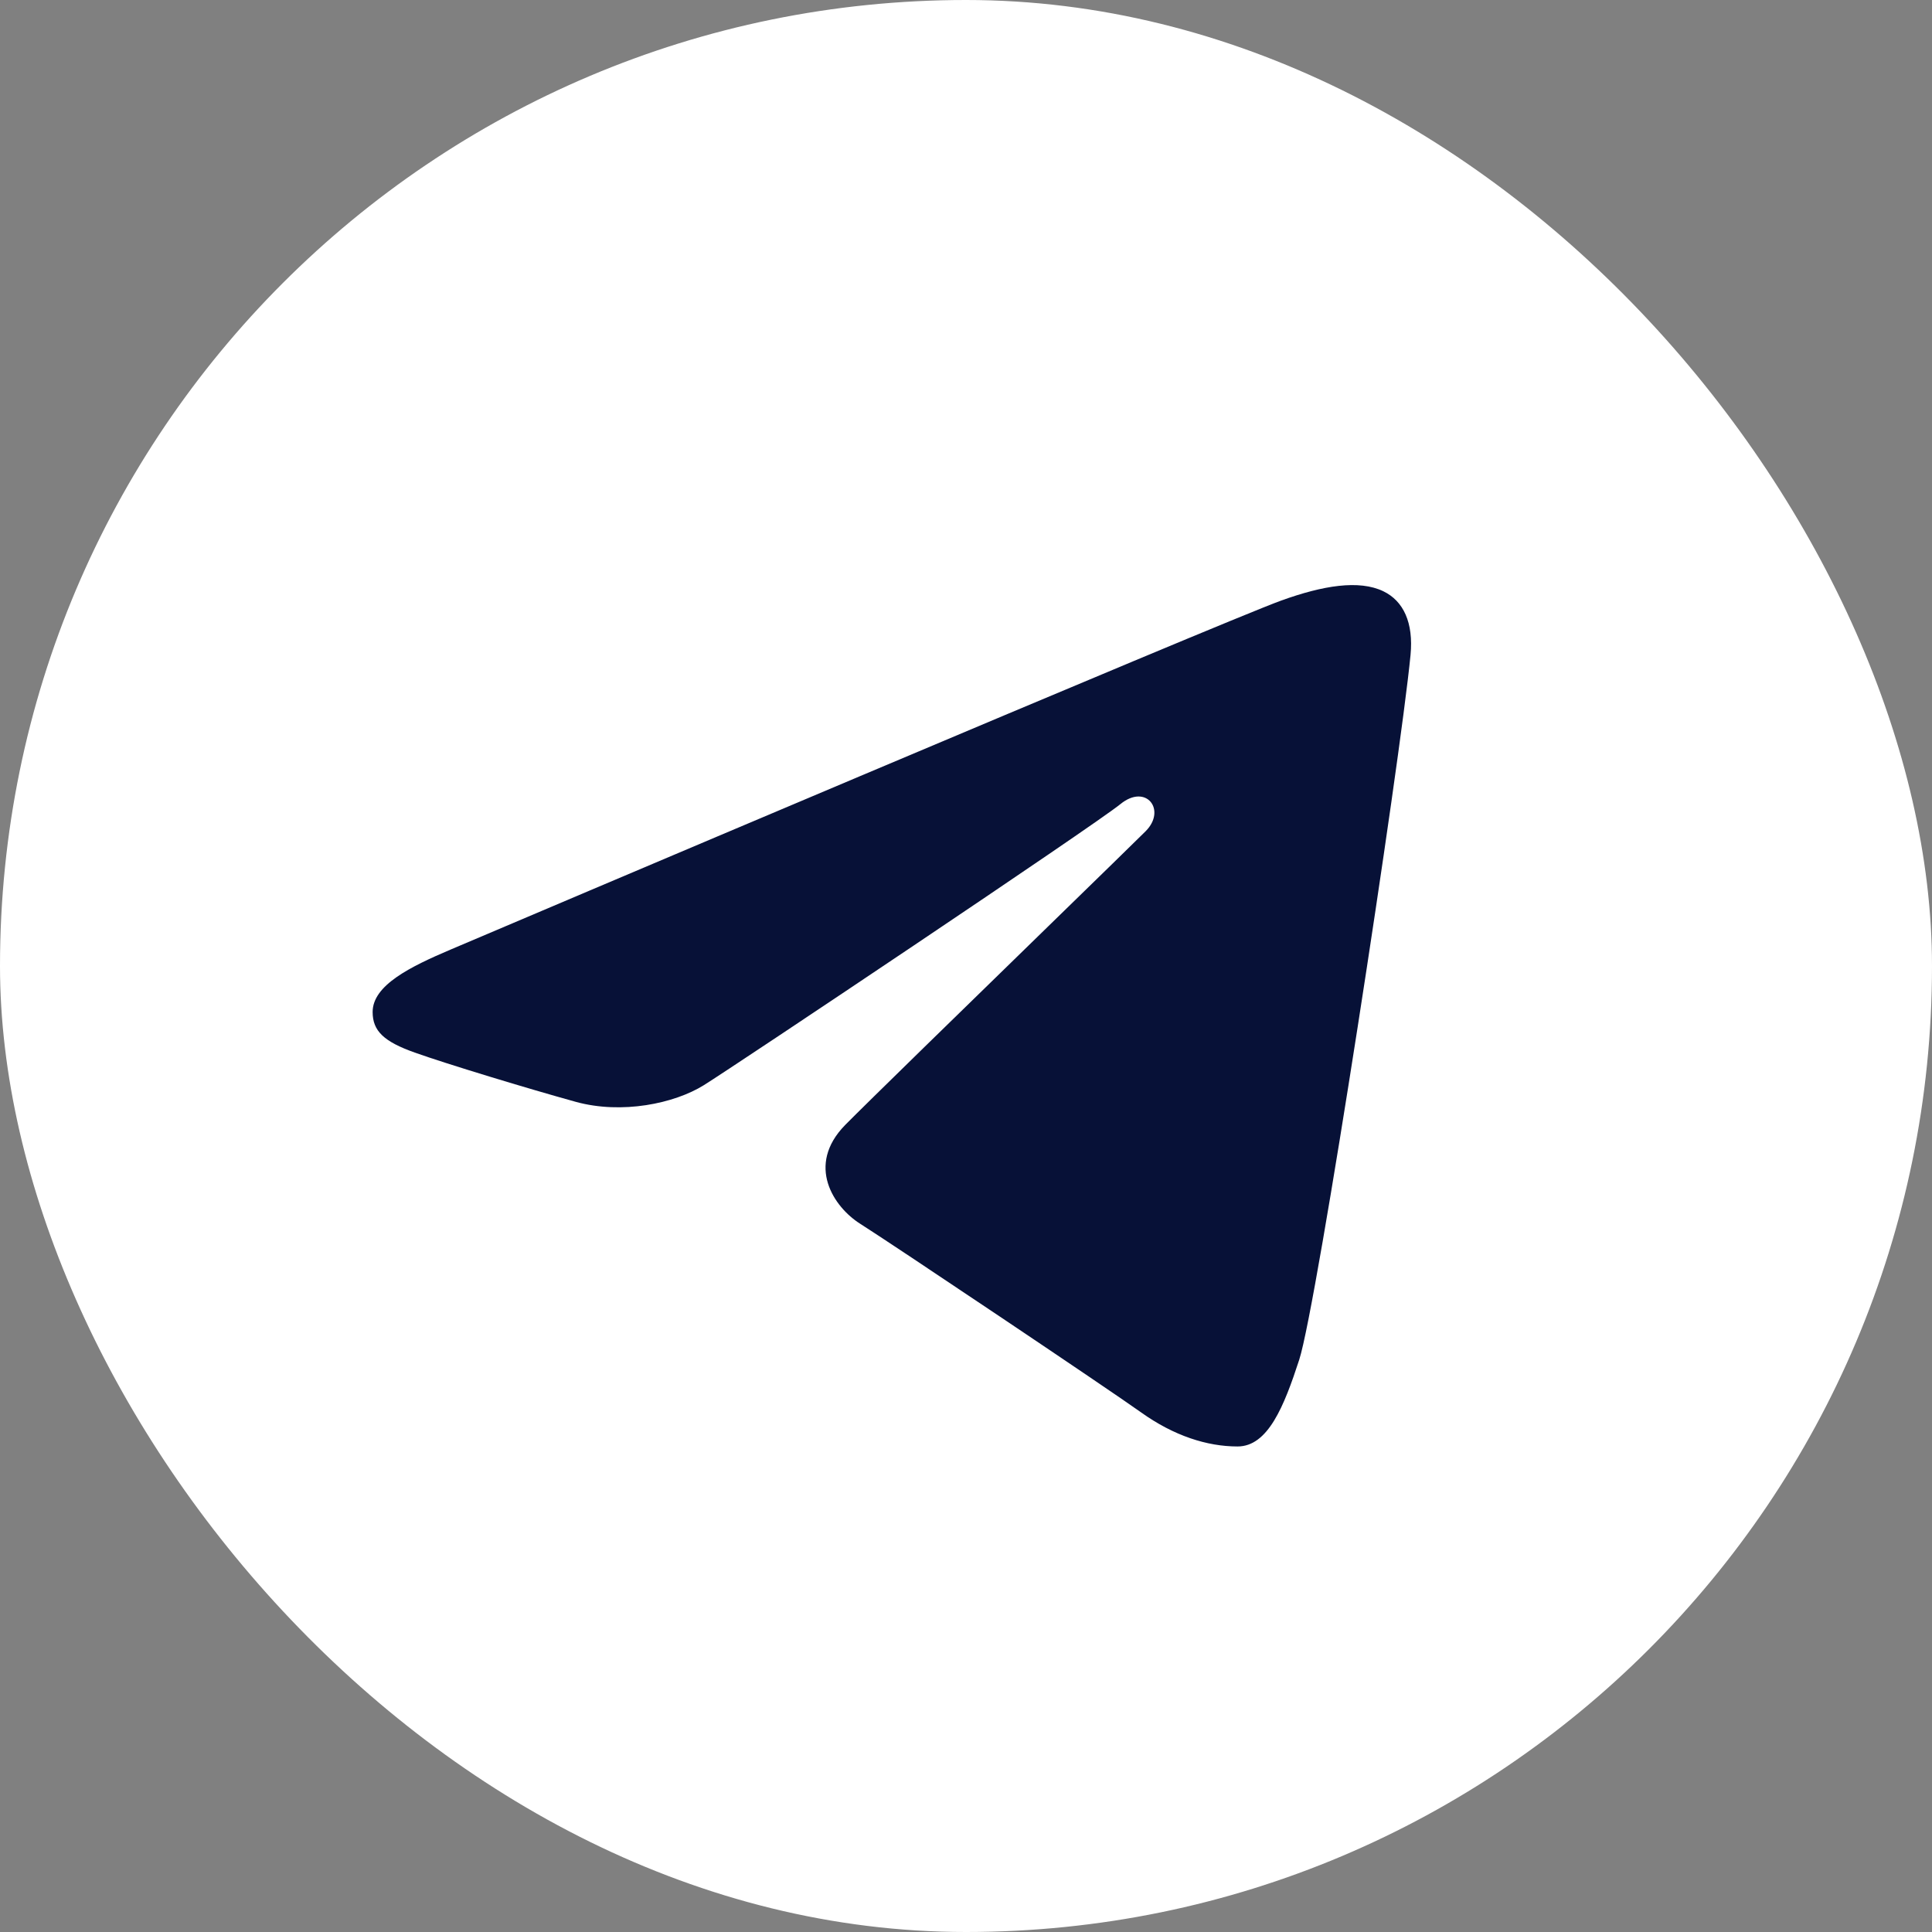
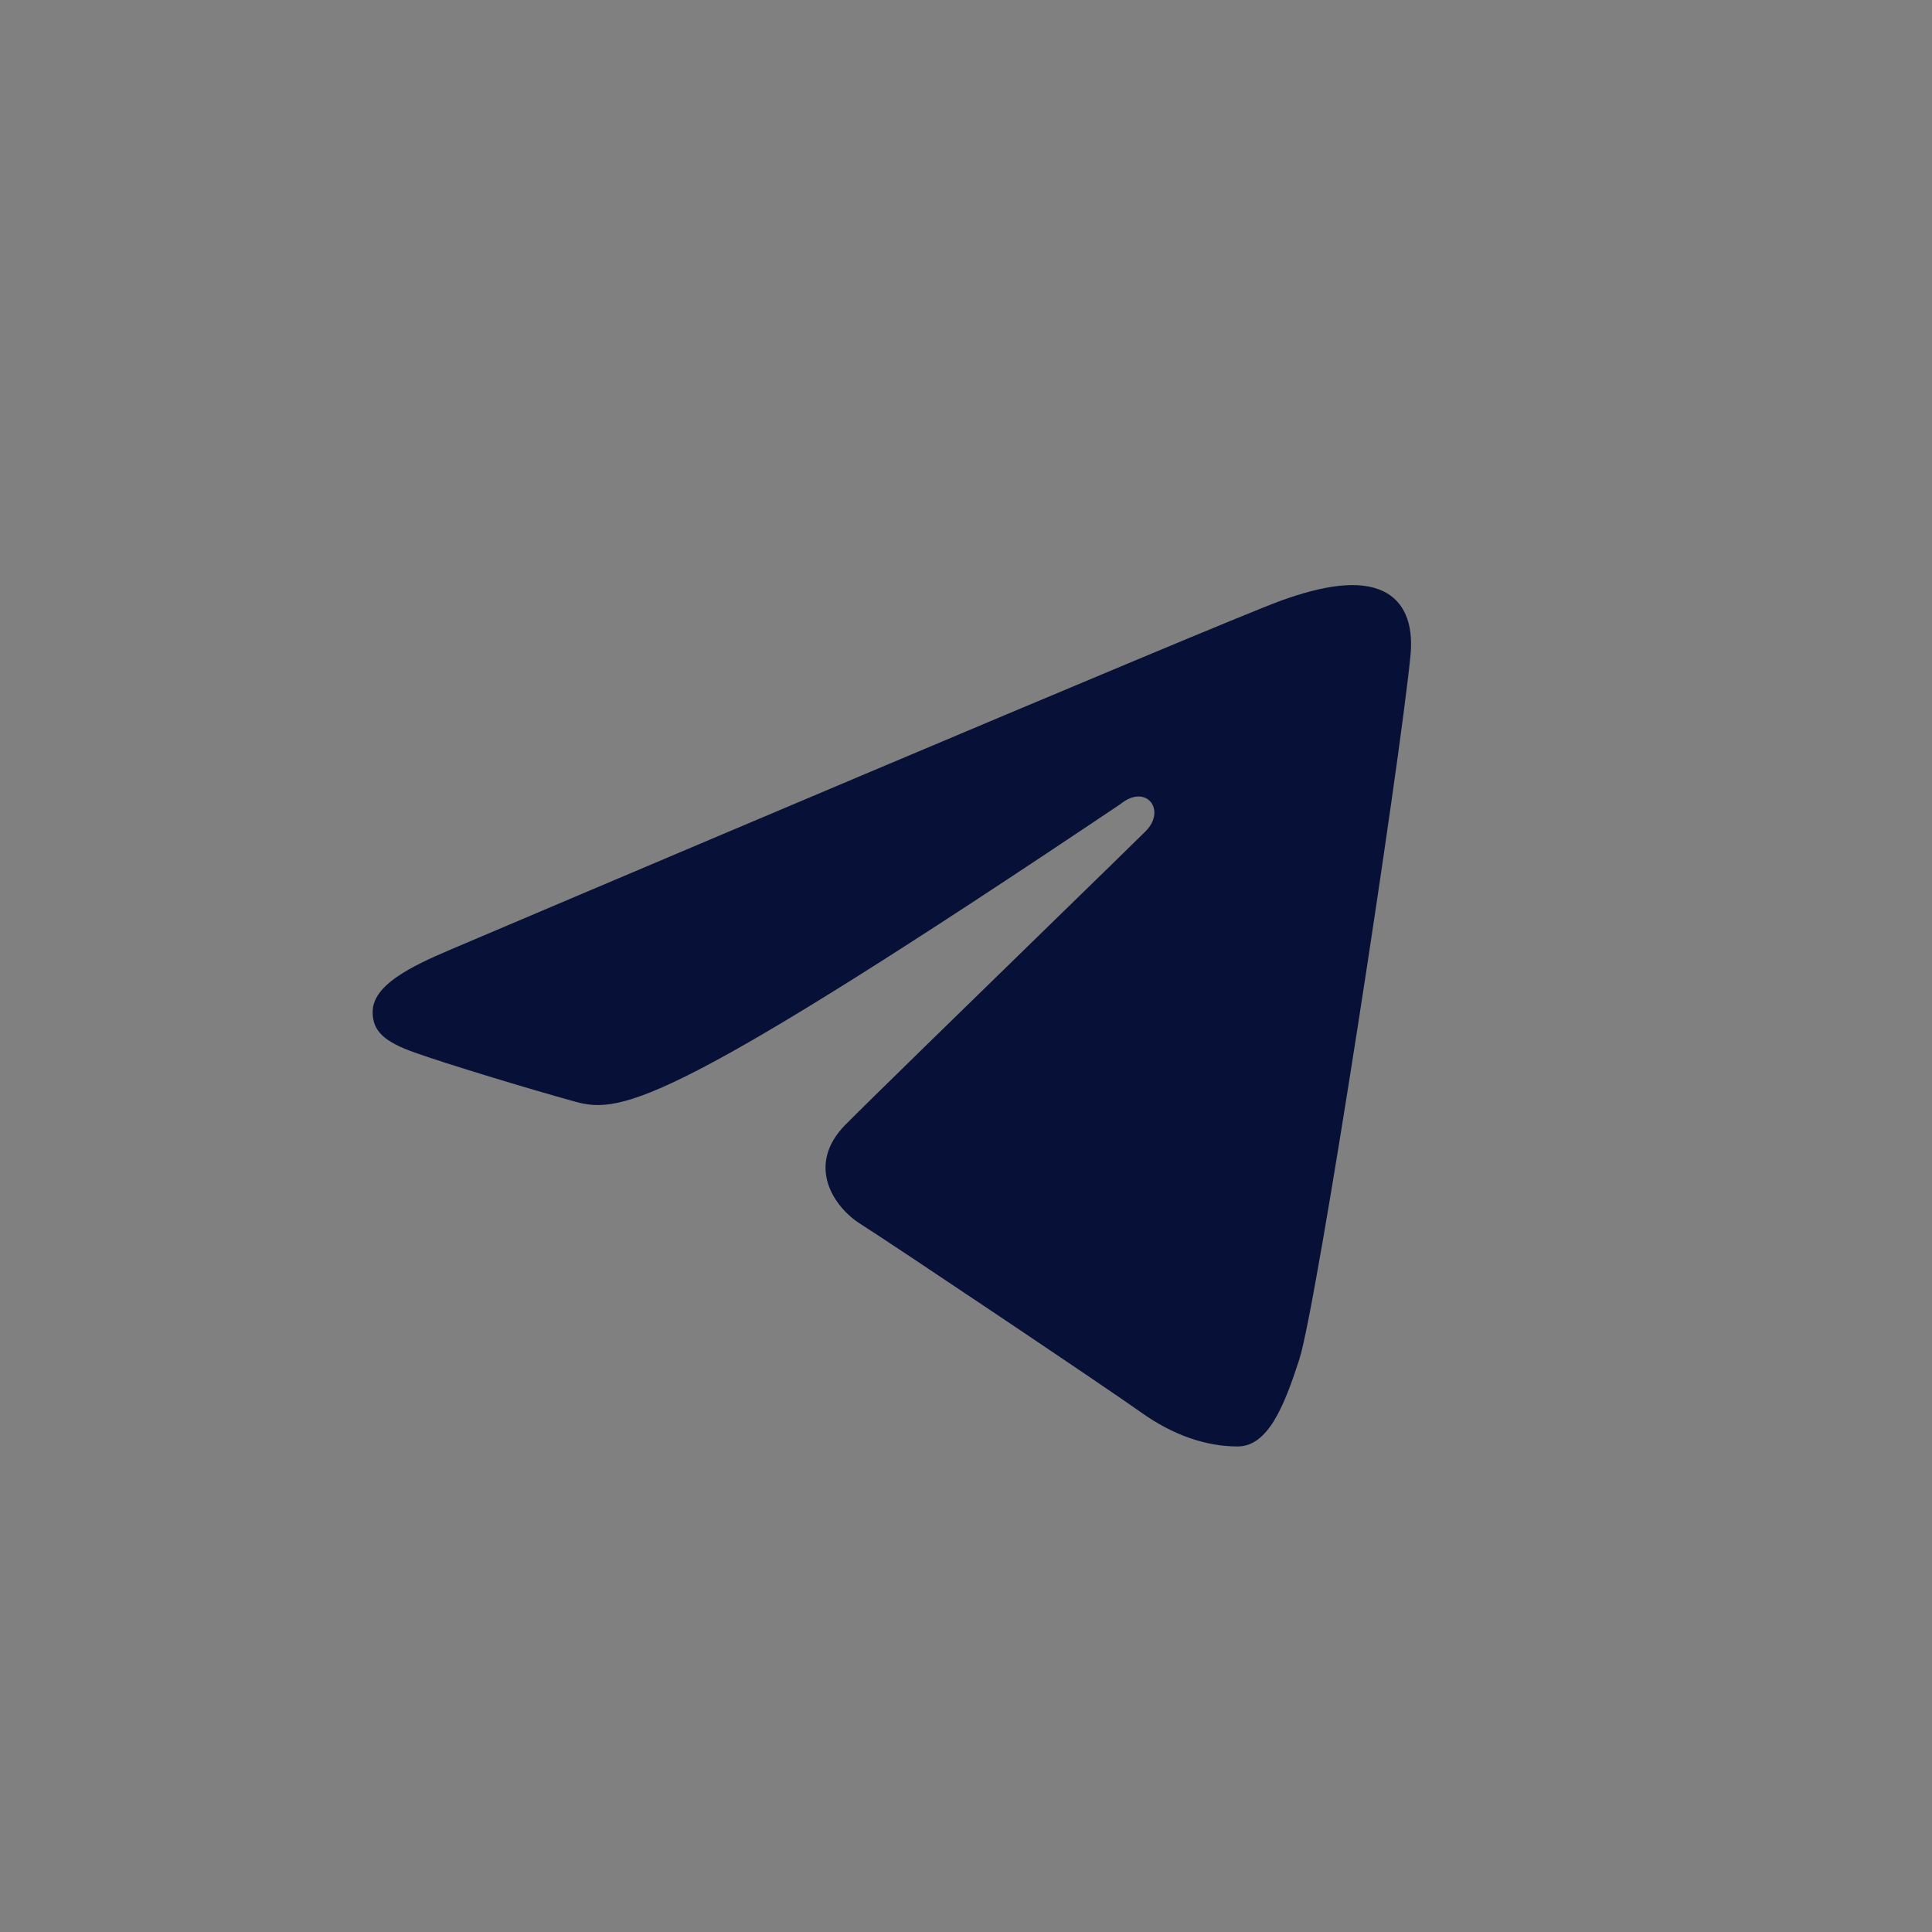
<svg xmlns="http://www.w3.org/2000/svg" width="32" height="32" viewBox="0 0 32 32" fill="none">
  <rect x="0" y="0" width="32" height="32" fill="#808080" stroke="none" />
-   <rect width="32" height="32" rx="16" fill="white" />
-   <path fill-rule="evenodd" clip-rule="evenodd" d="M23.363 10.847C23.192 12.62 21.813 21.619 21.519 22.522C21.268 23.293 21.002 23.958 20.498 23.958C19.994 23.958 19.443 23.782 18.899 23.393C18.356 23.005 14.749 20.586 14.248 20.27C13.809 19.993 13.344 19.302 13.998 18.634C14.334 18.293 16.041 16.629 17.369 15.336C18.177 14.549 18.844 13.899 18.976 13.767C19.325 13.417 18.984 12.97 18.557 13.319C18.129 13.668 12.172 17.654 11.656 17.975C11.169 18.278 10.3 18.46 9.537 18.25C8.745 18.031 7.403 17.624 6.87 17.434C6.358 17.252 6.172 17.076 6.172 16.762C6.172 16.317 6.8 16.01 7.463 15.728C8.163 15.43 20.276 10.287 21.224 9.946C21.914 9.697 22.51 9.6 22.912 9.793C23.244 9.953 23.414 10.31 23.363 10.847Z" fill="#071137" />
+   <path fill-rule="evenodd" clip-rule="evenodd" d="M23.363 10.847C23.192 12.62 21.813 21.619 21.519 22.522C21.268 23.293 21.002 23.958 20.498 23.958C19.994 23.958 19.443 23.782 18.899 23.393C18.356 23.005 14.749 20.586 14.248 20.27C13.809 19.993 13.344 19.302 13.998 18.634C14.334 18.293 16.041 16.629 17.369 15.336C18.177 14.549 18.844 13.899 18.976 13.767C19.325 13.417 18.984 12.97 18.557 13.319C11.169 18.278 10.3 18.46 9.537 18.25C8.745 18.031 7.403 17.624 6.87 17.434C6.358 17.252 6.172 17.076 6.172 16.762C6.172 16.317 6.8 16.01 7.463 15.728C8.163 15.43 20.276 10.287 21.224 9.946C21.914 9.697 22.51 9.6 22.912 9.793C23.244 9.953 23.414 10.31 23.363 10.847Z" fill="#071137" />
</svg>